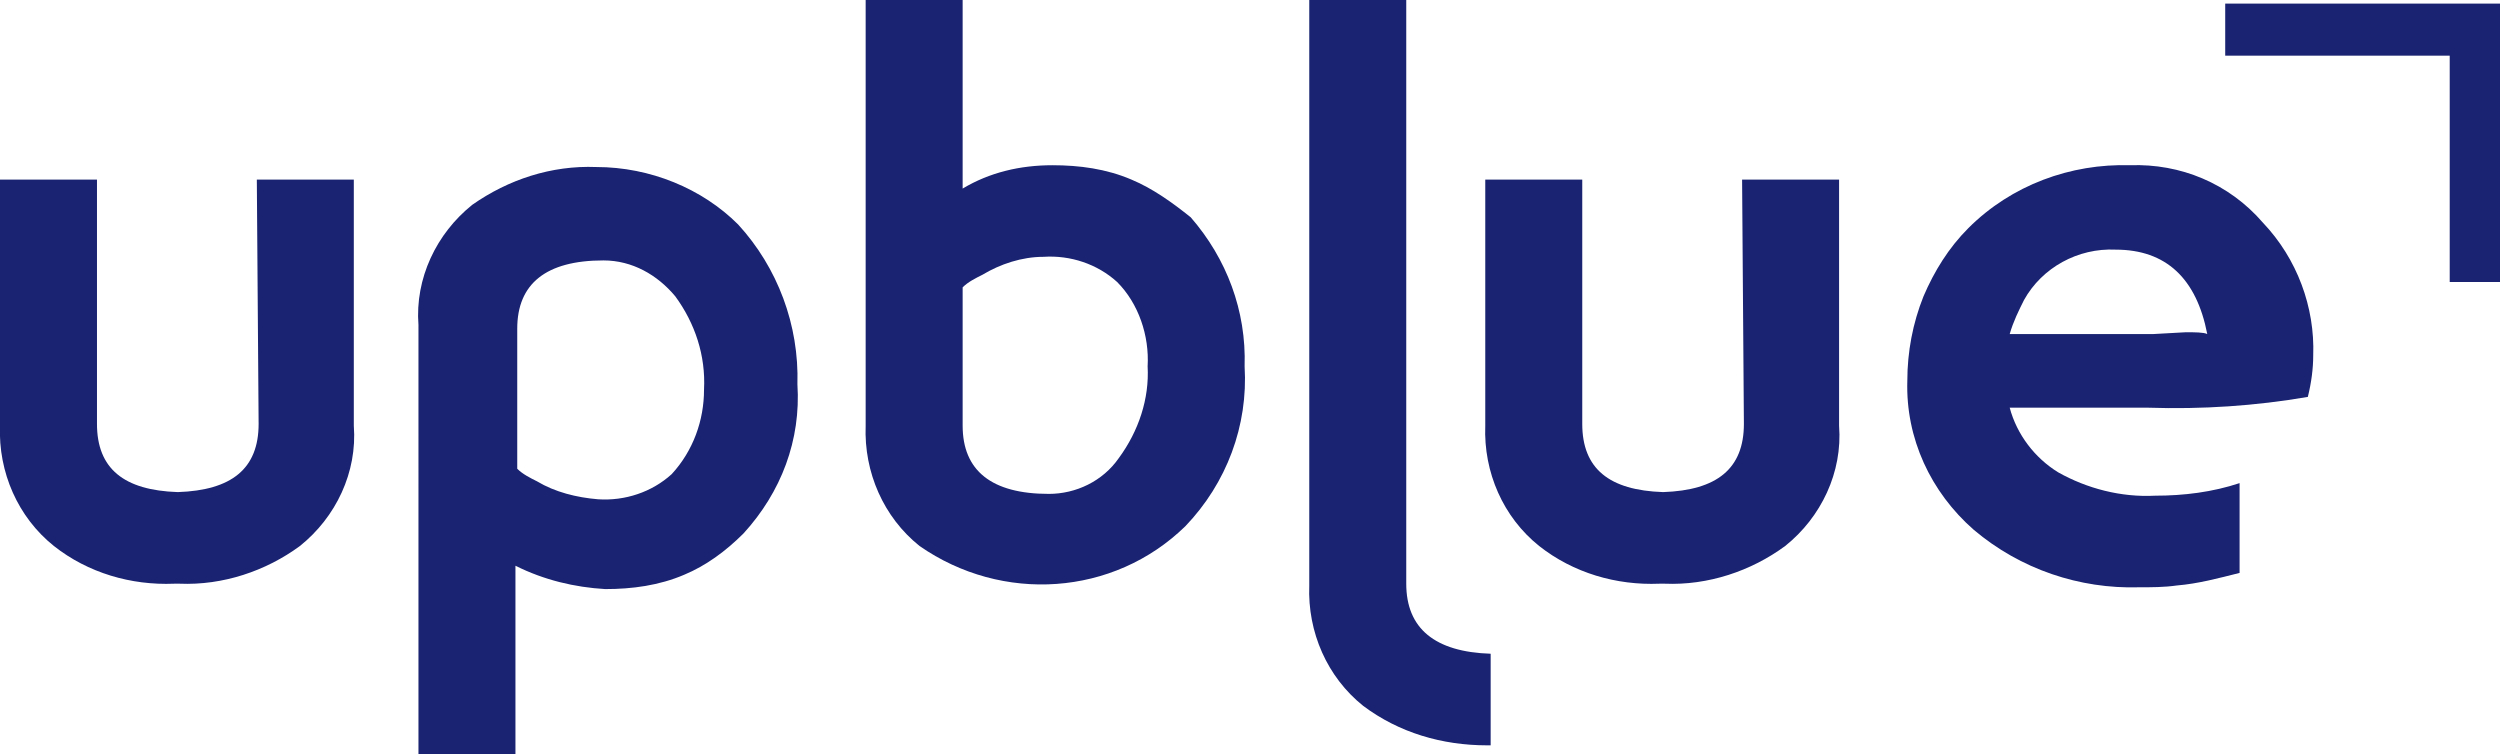
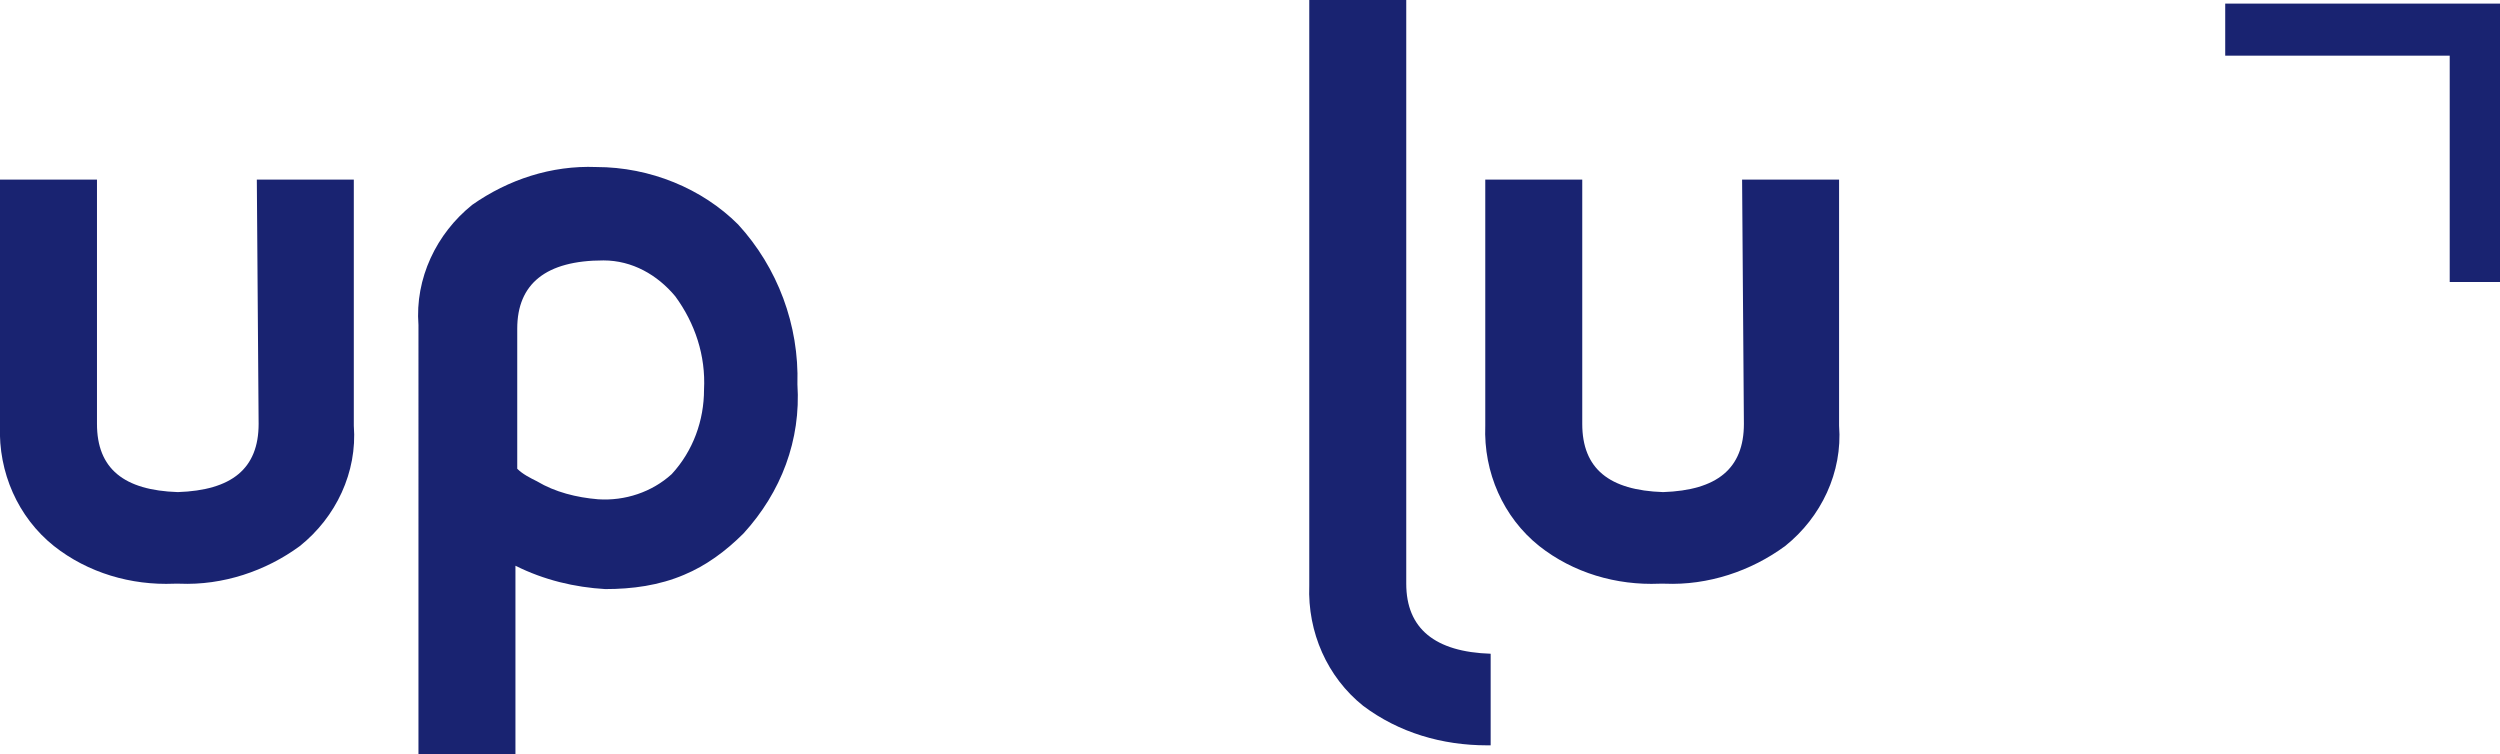
<svg xmlns="http://www.w3.org/2000/svg" version="1.1" id="Warstwa_1" x="0px" y="0px" viewBox="0 0 139.2 42" style="enable-background:new 0 0 139.2 42;" xml:space="preserve">
  <style type="text/css">
	.st0{fill:#192371;}
</style>
  <g>
-     <path id="Path_353" class="st0" d="M62.3,25.5c-0.9,1.3-2.4,2-3.9,2c-3.2,0-4.8-1.3-4.8-3.8V16c0.3-0.3,0.7-0.5,1.1-0.7   c1-0.6,2.2-1,3.4-1c1.5-0.1,3,0.4,4.1,1.4c1.2,1.2,1.8,3,1.7,4.7C64,22.2,63.4,24,62.3,25.5 M63,10c-1.4-0.6-2.9-0.8-4.4-0.8   c-1.8,0-3.5,0.4-5,1.3V0h-5.4v23.7c-0.1,2.6,1,5.1,3,6.7c4.6,3.2,10.8,2.8,14.8-1.1c2.3-2.4,3.5-5.6,3.3-8.9c0.1-3.1-1-6-3-8.3   C65.3,11.3,64.2,10.5,63,10" />
    <path id="Path_354" class="st0" d="M37.4,26.4c-1.1,1-2.6,1.5-4.1,1.4c-1.2-0.1-2.4-0.4-3.4-1c-0.4-0.2-0.8-0.4-1.1-0.7v-7.8   c0-2.5,1.6-3.8,4.8-3.8c1.6,0,3,0.8,4,2c1.1,1.5,1.7,3.3,1.6,5.2C39.2,23.4,38.6,25.1,37.4,26.4 M33.2,9.3   c-2.5-0.1-4.9,0.7-6.9,2.1c-2,1.6-3.2,4.1-3,6.7V42h5.4V31.5c1.6,0.8,3.3,1.2,5,1.3c1.5,0,3-0.2,4.4-0.8c1.2-0.5,2.3-1.3,3.3-2.3   c2.1-2.3,3.2-5.2,3-8.3c0.1-3.3-1.1-6.5-3.3-8.9C39.1,10.5,36.2,9.3,33.2,9.3" />
    <path id="Path_355" class="st0" d="M78.3,32.5V0h-5.4v32.6c-0.1,2.6,1,5.1,3,6.7c2,1.5,4.4,2.2,6.9,2.2H83v-5.1   C79.9,36.3,78.3,35,78.3,32.5" />
    <path id="Path_356" class="st0" d="M14.4,23.6c0,2.5-1.5,3.7-4.5,3.8c-3-0.1-4.5-1.3-4.5-3.8V10H0v13.7c-0.1,2.6,1,5.1,3,6.7   c1.9,1.5,4.3,2.2,6.7,2.1h0.3c2.4,0.1,4.8-0.7,6.7-2.1c2-1.6,3.2-4.1,3-6.7V10h-5.4L14.4,23.6L14.4,23.6z" />
    <path id="Path_357" class="st0" d="M97.1,23.6c0,2.5-1.5,3.7-4.5,3.8c-3-0.1-4.5-1.3-4.5-3.8V10h-5.4v13.7c-0.1,2.6,1,5.1,3,6.7   c1.9,1.5,4.3,2.2,6.7,2.1h0.3c2.4,0.1,4.8-0.7,6.7-2.1c2-1.6,3.2-4.1,3-6.7V10h-5.4L97.1,23.6L97.1,23.6z" />
-     <path id="Path_358" class="st0" d="M121.7,18.5l-1.8,0.1c-0.7,0-1.4,0-2.2,0h-1.3c-0.5,0-1,0-1.6,0h-1.6c-0.5,0-0.9,0-1.3,0   c0.2-0.7,0.5-1.3,0.8-1.9c1-1.8,3-2.9,5.1-2.8c2.8,0,4.5,1.6,5.1,4.7C122.7,18.5,122.2,18.5,121.7,18.5 M118.6,9.2   c-3.3-0.1-6.6,1.1-9,3.5c-1.1,1.1-1.9,2.4-2.5,3.8c-0.6,1.5-0.9,3.1-0.9,4.7c-0.1,3.2,1.3,6.2,3.7,8.3c2.6,2.2,5.9,3.3,9.2,3.2   c0.7,0,1.4,0,2.1-0.1c1.2-0.1,2.3-0.4,3.5-0.7v-5c-1.5,0.5-3.1,0.7-4.7,0.7c-1.9,0.1-3.8-0.4-5.4-1.3c-1.3-0.8-2.3-2.1-2.7-3.6h7.7   c3,0.1,6-0.1,8.9-0.6c0.2-0.8,0.3-1.6,0.3-2.3c0.1-2.7-0.9-5.4-2.8-7.4C124.1,10.2,121.4,9.1,118.6,9.2" />
    <path id="Path_359" class="st0" d="M123.9,3.1h12.5v12.6h2.9V0.2h-15.4V3.1z" />
  </g>
</svg>